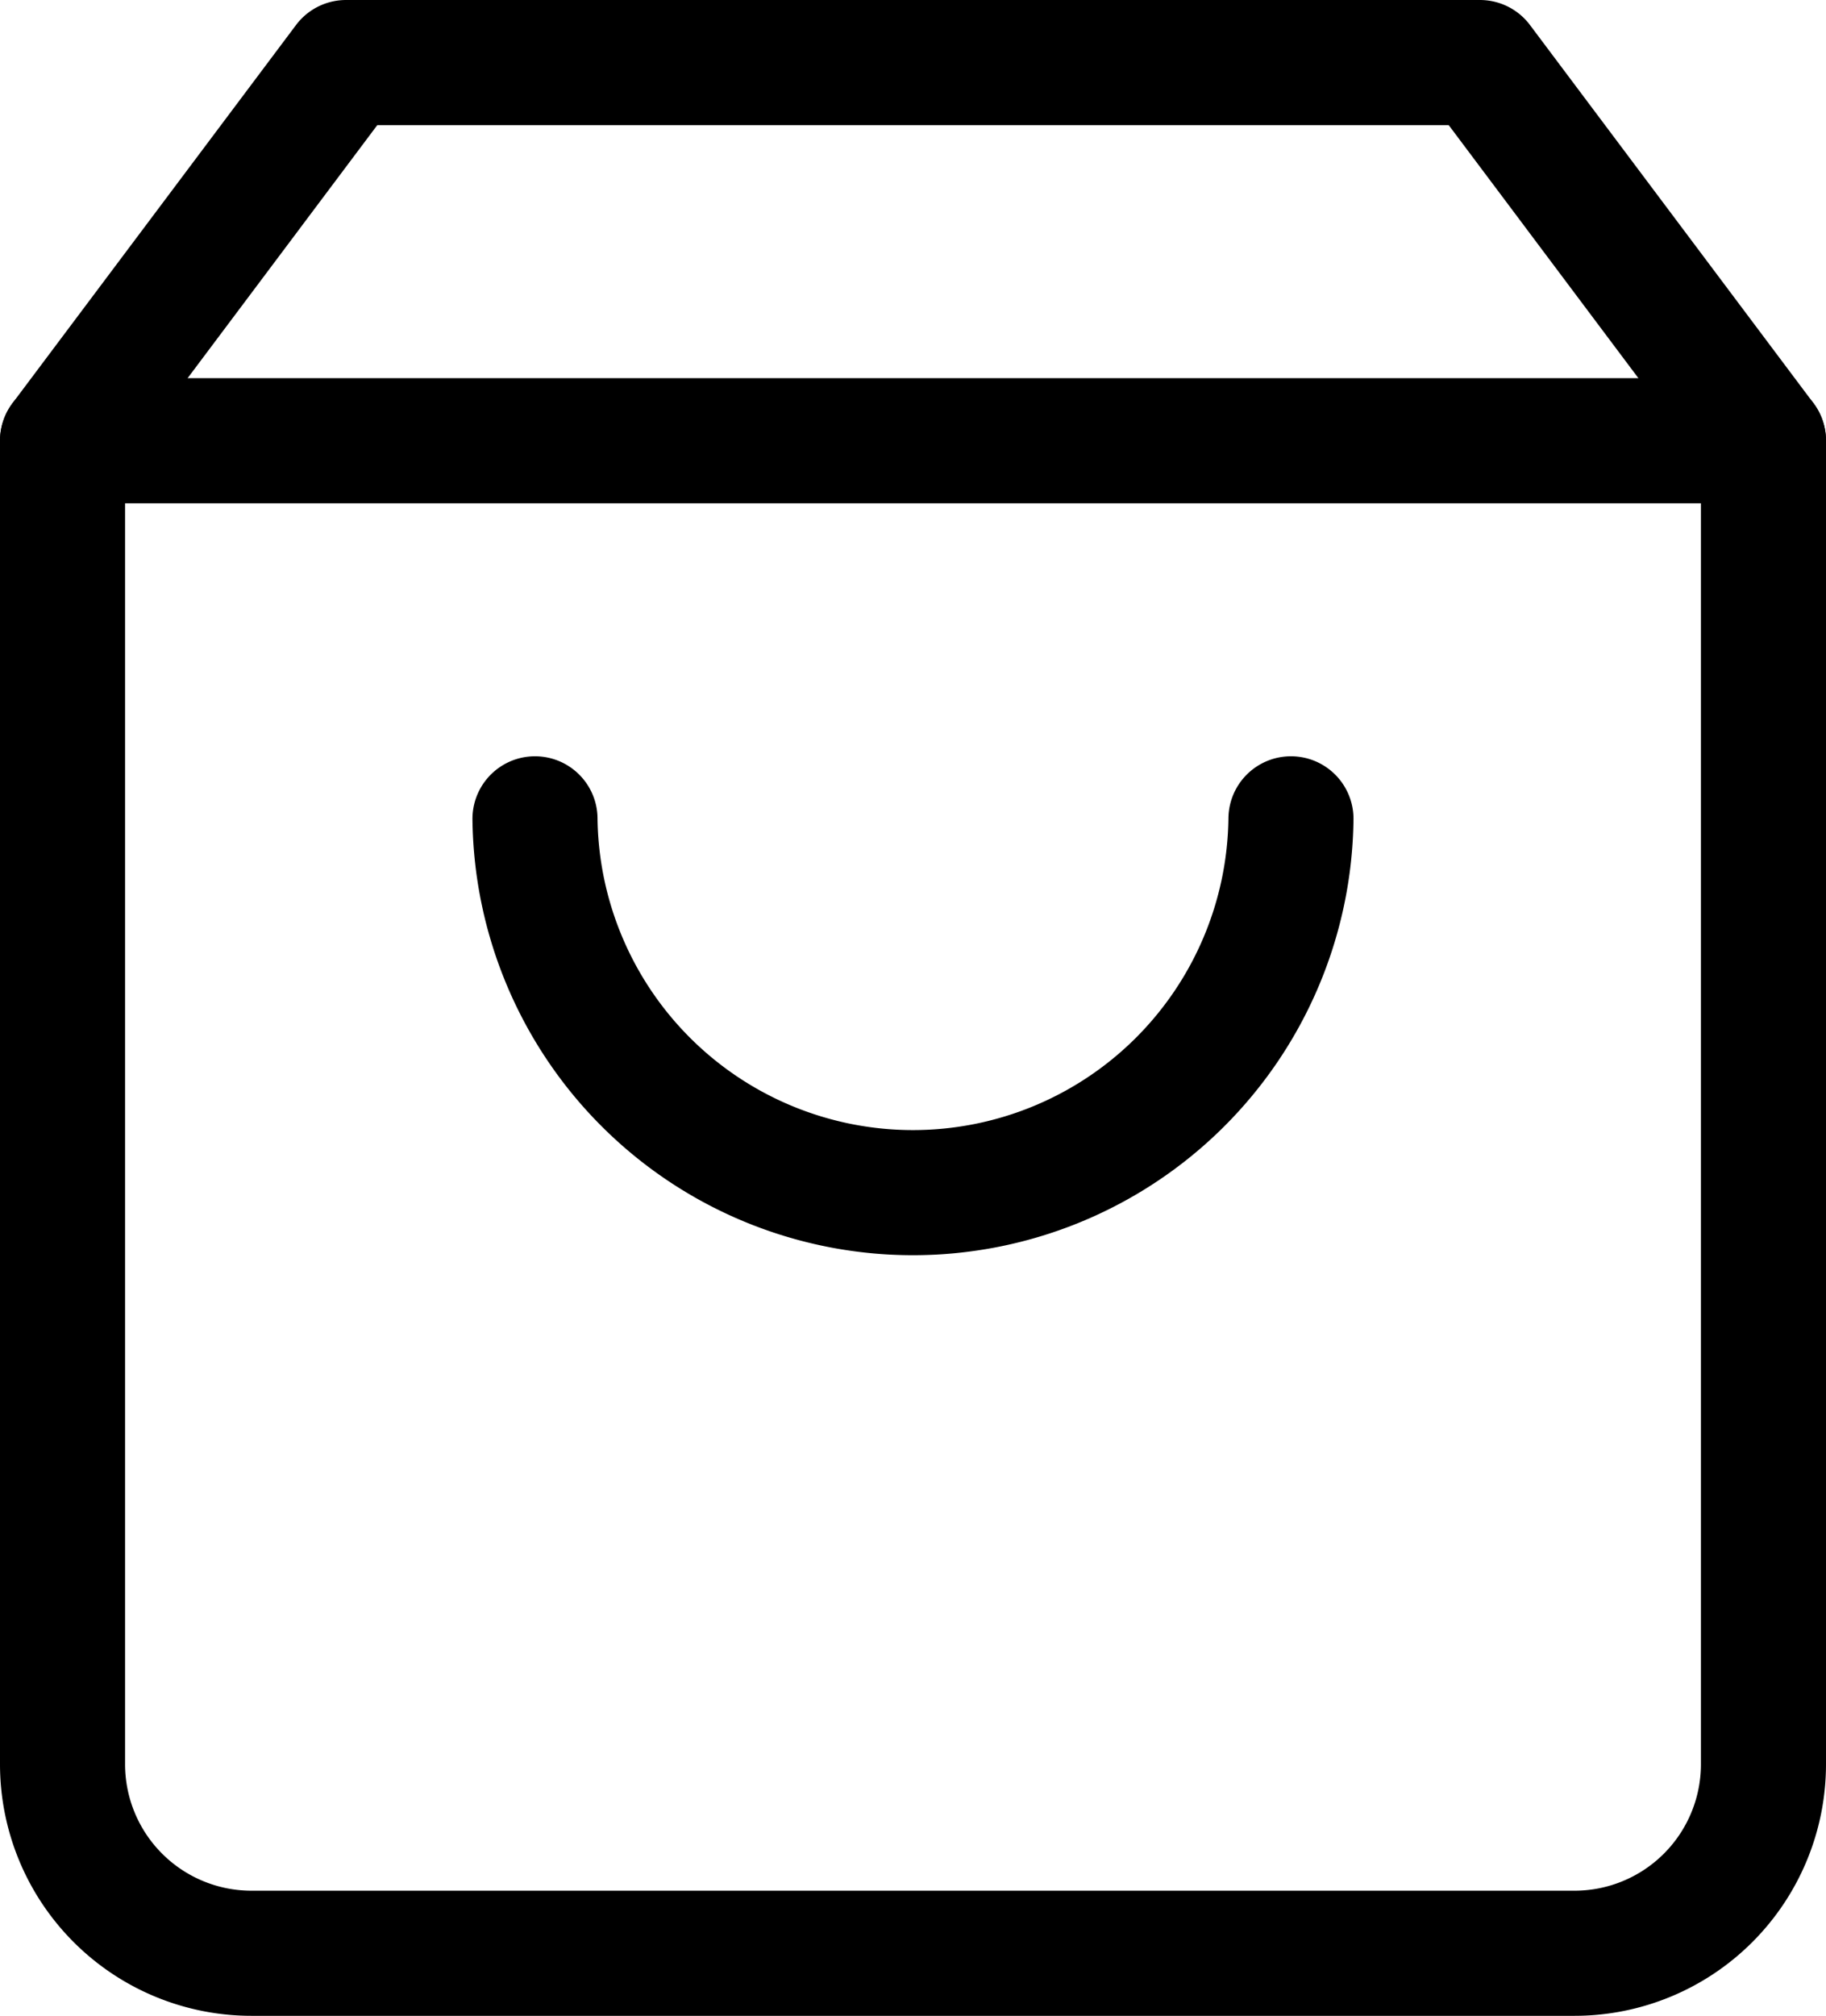
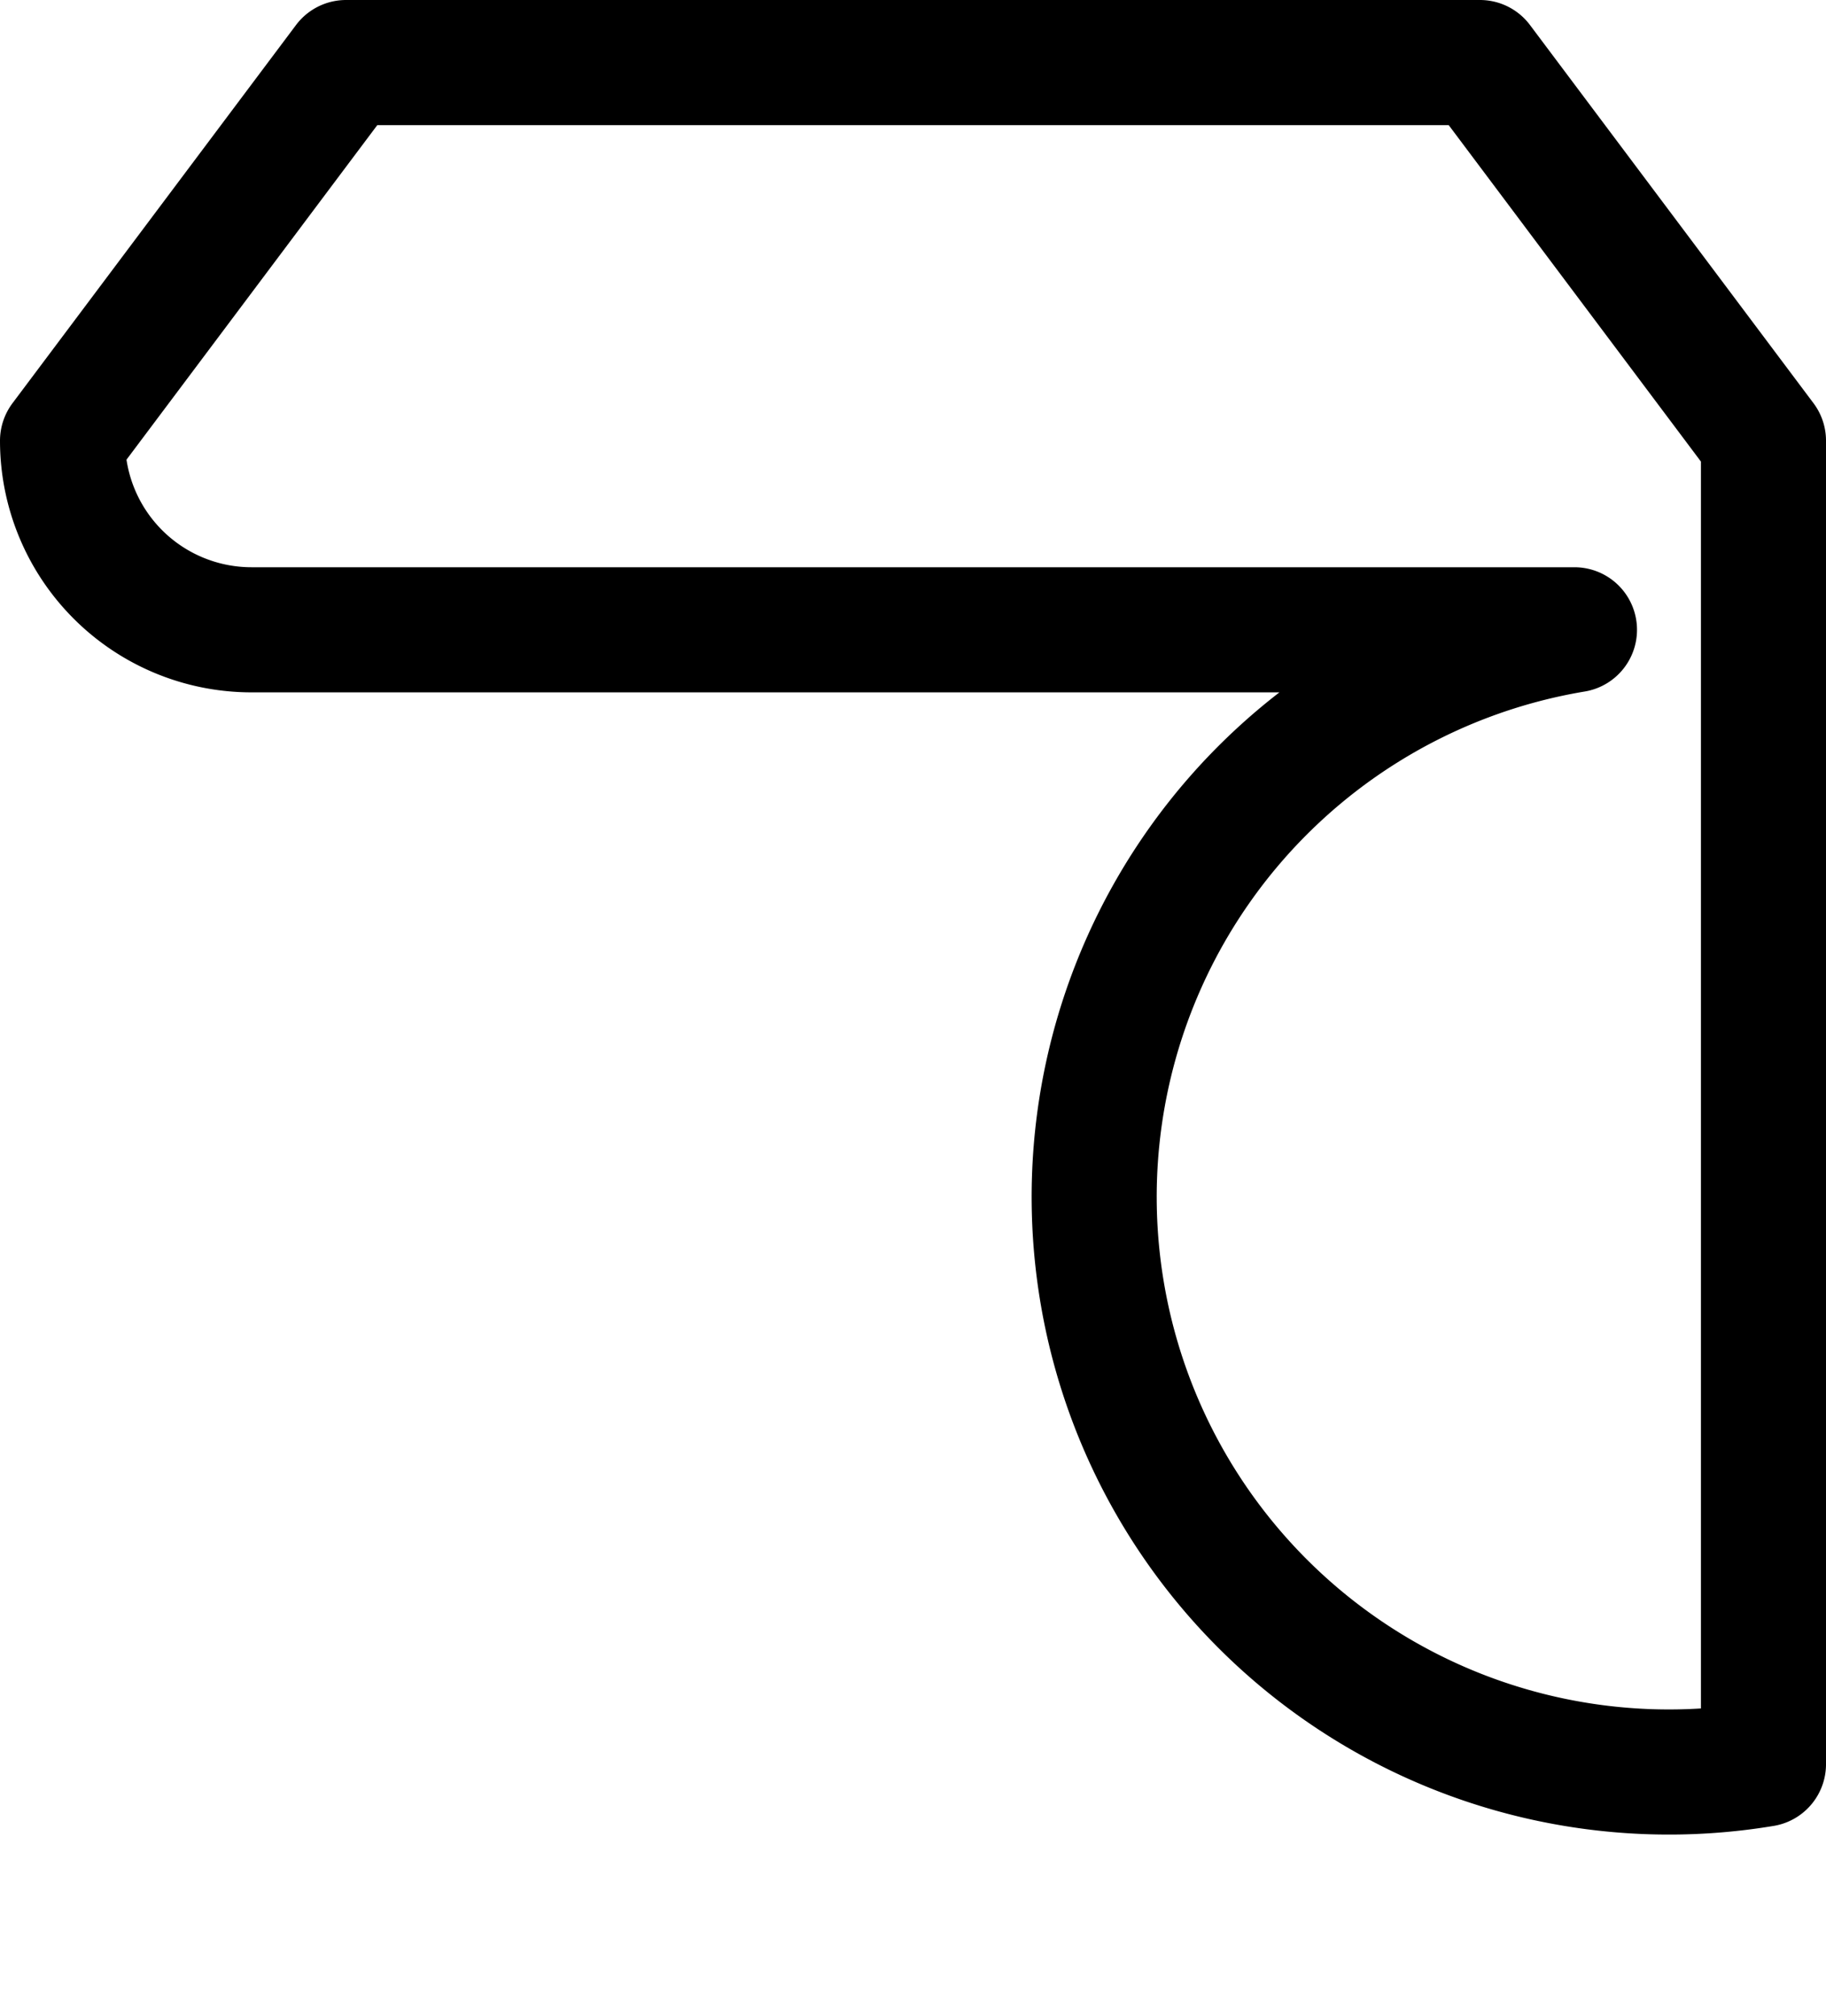
<svg xmlns="http://www.w3.org/2000/svg" width="36.5" height="40.278" viewBox="0 0 36.5 40.278">
  <g id="Icon_feather-shopping-bag" data-name="Icon feather-shopping-bag" transform="translate(-3.25 -1.75)">
-     <path id="Path_1021" data-name="Path 1021" d="M10.167,3,4.5,10.556V37a3.778,3.778,0,0,0,3.778,3.778H34.722A3.778,3.778,0,0,0,38.5,37V10.556L32.833,3Z" fill="none" stroke="#000" stroke-linecap="round" stroke-linejoin="round" stroke-width="2.5" />
-     <path id="Path_1022" data-name="Path 1022" d="M4.5,9h34" transform="translate(0 1.556)" fill="none" stroke="#000" stroke-linecap="round" stroke-linejoin="round" stroke-width="2.5" />
-     <path id="Path_1023" data-name="Path 1023" d="M27.111,15A7.556,7.556,0,0,1,12,15" transform="translate(1.944 3.111)" fill="none" stroke="#000" stroke-linecap="round" stroke-linejoin="round" stroke-width="2.5" />
+     <path id="Path_1021" data-name="Path 1021" d="M10.167,3,4.5,10.556a3.778,3.778,0,0,0,3.778,3.778H34.722A3.778,3.778,0,0,0,38.5,37V10.556L32.833,3Z" fill="none" stroke="#000" stroke-linecap="round" stroke-linejoin="round" stroke-width="2.5" />
  </g>
</svg>